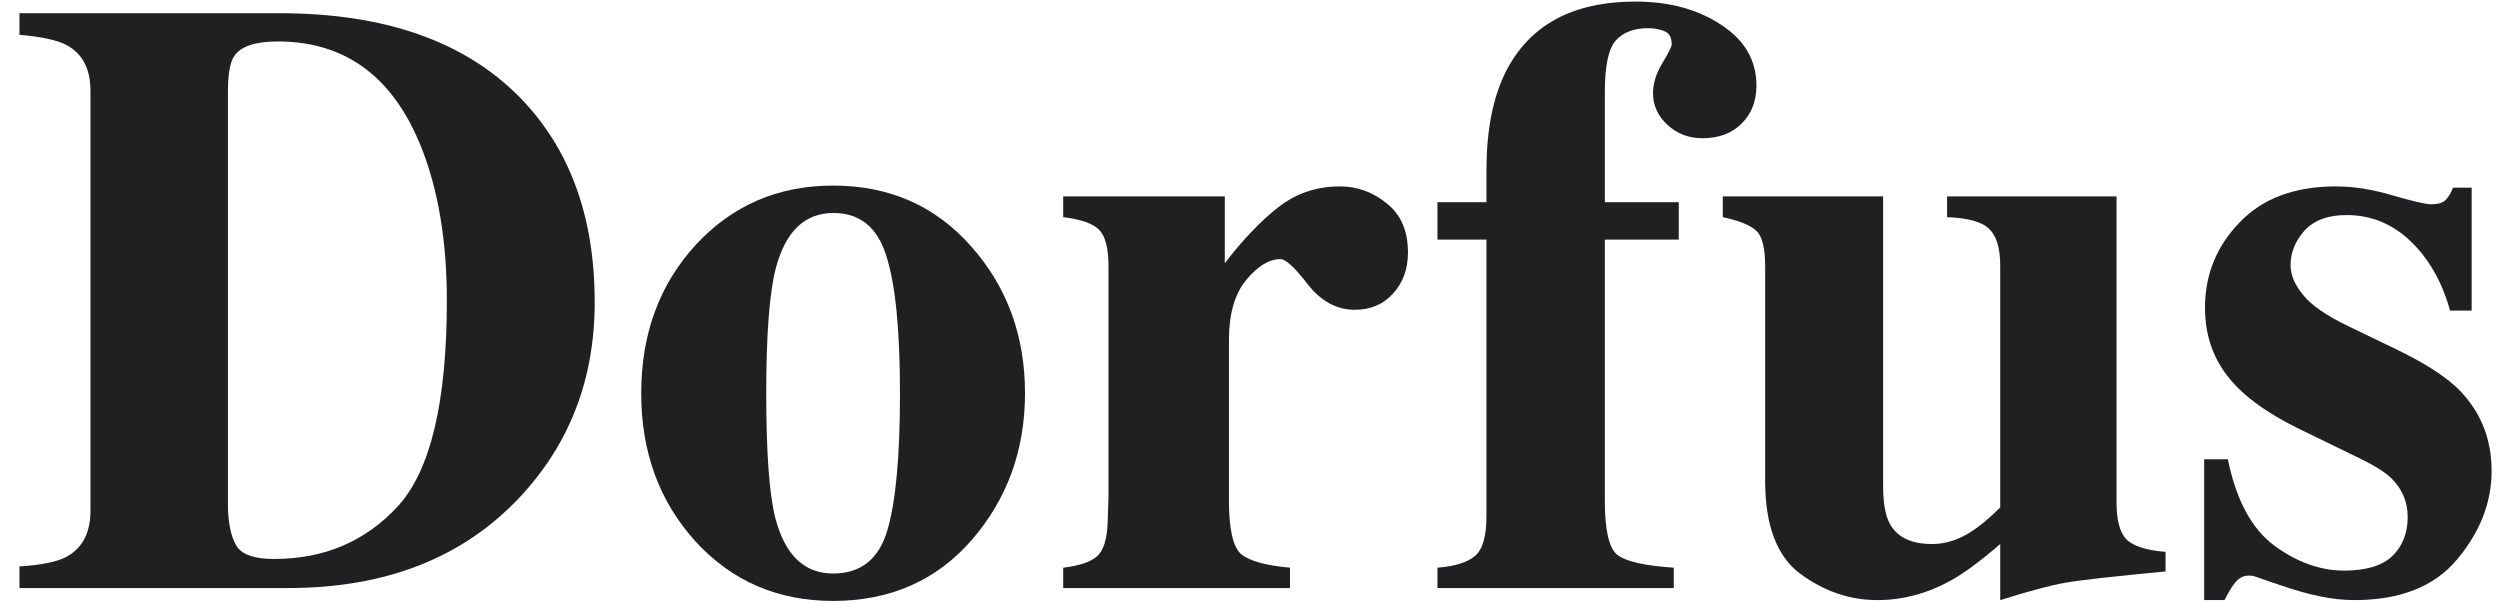
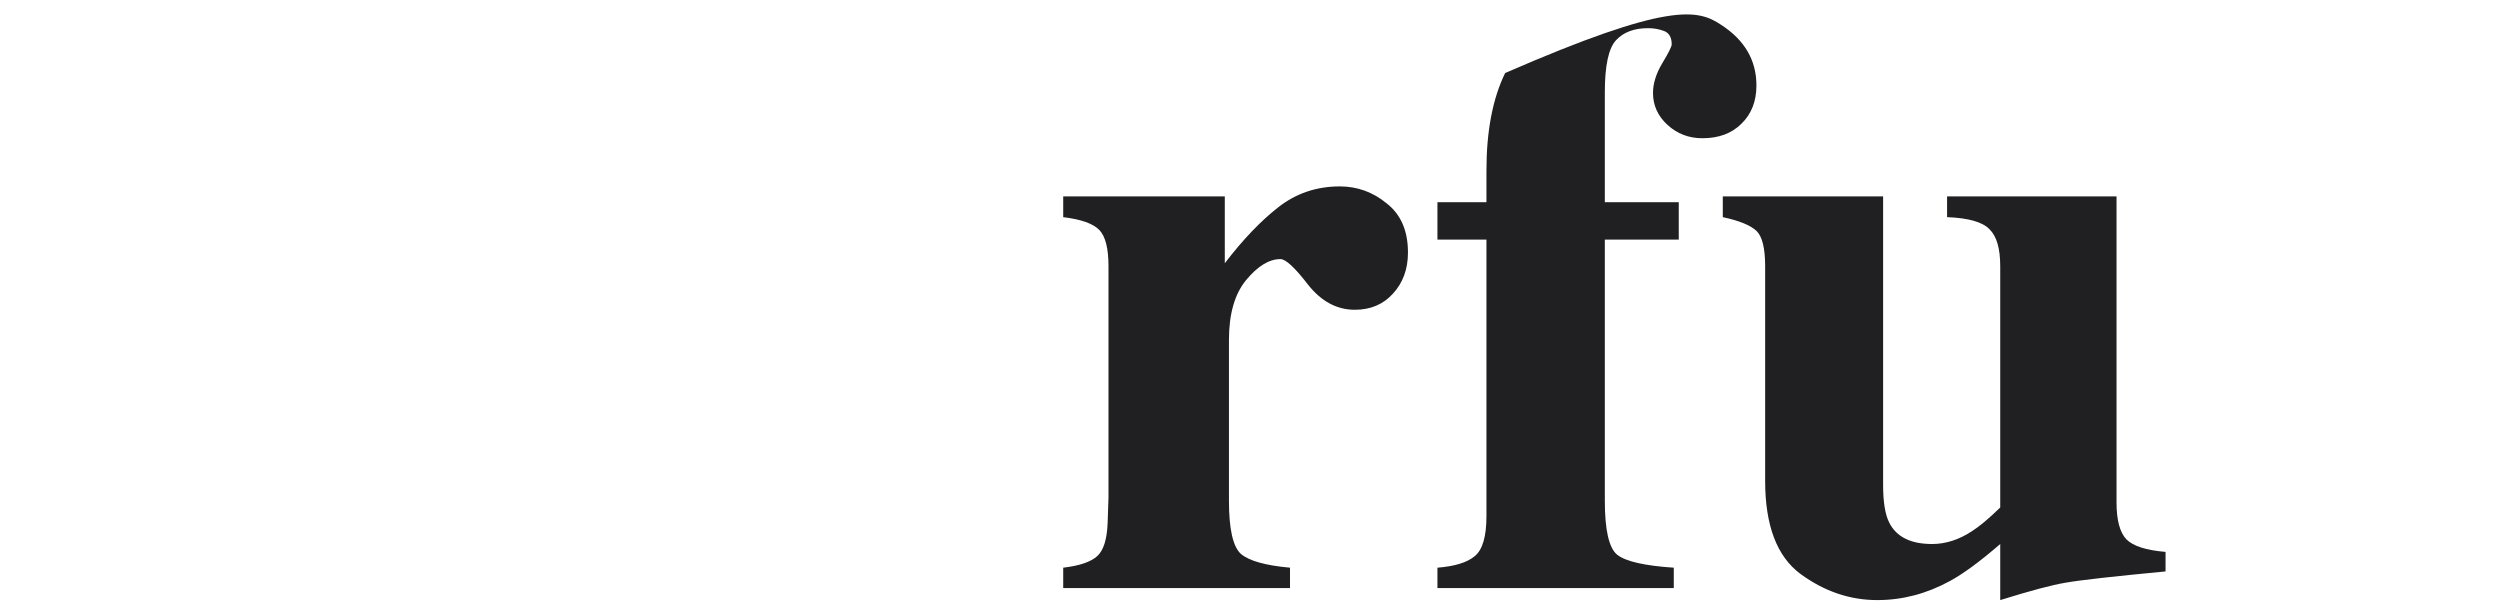
<svg xmlns="http://www.w3.org/2000/svg" width="119" height="29" viewBox="0 0 119 29" fill="none">
-   <path d="M0.926 26.963C1.941 26.897 2.672 26.752 3.12 26.528C3.911 26.119 4.307 25.375 4.307 24.294V4.326C4.307 3.285 3.931 2.56 3.18 2.151C2.745 1.914 1.993 1.749 0.926 1.657V0.629H13.302C18.297 0.629 22.107 1.96 24.73 4.622C27.115 7.048 28.308 10.303 28.308 14.389C28.308 18.053 27.108 21.157 24.71 23.701C22.008 26.561 18.344 27.991 13.717 27.991H0.926V26.963ZM10.851 24.255C10.89 25.085 11.042 25.685 11.305 26.054C11.582 26.423 12.162 26.607 13.045 26.607C15.444 26.607 17.414 25.764 18.956 24.077C20.499 22.376 21.27 19.121 21.27 14.31C21.27 11.45 20.855 8.992 20.024 6.936C18.68 3.627 16.413 1.973 13.223 1.973C12.169 1.973 11.483 2.197 11.167 2.645C10.956 2.935 10.851 3.495 10.851 4.326V24.255Z" fill="#201F22" />
-   <path d="M30.522 18.719C30.522 15.898 31.386 13.546 33.112 11.661C34.852 9.776 37.033 8.834 39.656 8.834C42.332 8.834 44.52 9.796 46.22 11.72C47.934 13.644 48.79 15.977 48.79 18.719C48.79 21.421 47.947 23.747 46.26 25.698C44.572 27.635 42.371 28.604 39.656 28.604C37.02 28.604 34.839 27.662 33.112 25.777C31.386 23.879 30.522 21.526 30.522 18.719ZM36.473 18.719C36.473 21.553 36.618 23.536 36.908 24.67C37.369 26.423 38.285 27.299 39.656 27.299C40.961 27.299 41.818 26.627 42.226 25.283C42.635 23.938 42.839 21.75 42.839 18.719C42.839 15.7 42.622 13.519 42.187 12.175C41.765 10.817 40.928 10.138 39.676 10.138C38.305 10.138 37.389 11.015 36.928 12.768C36.625 13.941 36.473 15.925 36.473 18.719Z" fill="#201F22" />
  <path d="M50.609 27.022C51.387 26.93 51.927 26.746 52.23 26.469C52.533 26.192 52.698 25.658 52.724 24.867L52.764 23.681V12.669C52.764 11.825 52.619 11.252 52.329 10.949C52.039 10.646 51.466 10.441 50.609 10.336V9.348H58.3V12.531C59.157 11.41 60.007 10.521 60.85 9.862C61.694 9.203 62.669 8.873 63.776 8.873C64.607 8.873 65.351 9.143 66.01 9.684C66.683 10.211 67.019 10.989 67.019 12.017C67.019 12.807 66.781 13.46 66.307 13.974C65.846 14.488 65.239 14.745 64.488 14.745C63.631 14.745 62.887 14.343 62.254 13.539C61.634 12.735 61.2 12.333 60.949 12.333C60.409 12.333 59.862 12.669 59.308 13.341C58.768 14 58.498 14.949 58.498 16.188V23.839C58.498 25.184 58.689 26.027 59.071 26.37C59.466 26.7 60.244 26.917 61.404 27.022V27.991H50.609V27.022Z" fill="#201F22" />
-   <path d="M68.422 27.022C69.253 26.956 69.846 26.772 70.202 26.469C70.571 26.166 70.755 25.533 70.755 24.571V11.404H68.422V9.624H70.755V8.122C70.755 6.237 71.052 4.688 71.645 3.476C72.765 1.209 74.835 0.075 77.853 0.075C79.461 0.075 80.818 0.444 81.926 1.182C83.046 1.907 83.606 2.869 83.606 4.069C83.606 4.82 83.369 5.426 82.894 5.888C82.433 6.349 81.814 6.58 81.036 6.58C80.39 6.58 79.837 6.369 79.375 5.947C78.914 5.525 78.683 5.018 78.683 4.425C78.683 3.977 78.828 3.509 79.118 3.021C79.421 2.52 79.573 2.217 79.573 2.112C79.573 1.782 79.454 1.571 79.217 1.479C78.98 1.387 78.723 1.341 78.446 1.341C77.787 1.341 77.279 1.532 76.924 1.914C76.568 2.296 76.39 3.12 76.39 4.385V9.624H79.909V11.404H76.39V23.839C76.39 25.236 76.588 26.093 76.983 26.41C77.391 26.726 78.288 26.93 79.672 27.022V27.991H68.422V27.022Z" fill="#201F22" />
+   <path d="M68.422 27.022C69.253 26.956 69.846 26.772 70.202 26.469C70.571 26.166 70.755 25.533 70.755 24.571V11.404H68.422V9.624H70.755V8.122C70.755 6.237 71.052 4.688 71.645 3.476C79.461 0.075 80.818 0.444 81.926 1.182C83.046 1.907 83.606 2.869 83.606 4.069C83.606 4.82 83.369 5.426 82.894 5.888C82.433 6.349 81.814 6.58 81.036 6.58C80.39 6.58 79.837 6.369 79.375 5.947C78.914 5.525 78.683 5.018 78.683 4.425C78.683 3.977 78.828 3.509 79.118 3.021C79.421 2.52 79.573 2.217 79.573 2.112C79.573 1.782 79.454 1.571 79.217 1.479C78.98 1.387 78.723 1.341 78.446 1.341C77.787 1.341 77.279 1.532 76.924 1.914C76.568 2.296 76.39 3.12 76.39 4.385V9.624H79.909V11.404H76.39V23.839C76.39 25.236 76.588 26.093 76.983 26.41C77.391 26.726 78.288 26.93 79.672 27.022V27.991H68.422V27.022Z" fill="#201F22" />
  <path d="M89.636 9.348V23.088C89.636 23.905 89.735 24.505 89.933 24.887C90.275 25.559 90.954 25.895 91.969 25.895C92.615 25.895 93.248 25.691 93.867 25.283C94.223 25.058 94.671 24.683 95.211 24.156V12.669C95.211 11.825 95.04 11.239 94.697 10.909C94.368 10.567 93.696 10.376 92.681 10.336V9.348H100.747V23.918C100.747 24.762 100.905 25.349 101.222 25.678C101.538 25.994 102.157 26.192 103.08 26.271V27.2C100.576 27.438 98.994 27.616 98.335 27.734C97.689 27.84 96.648 28.116 95.211 28.564V25.895C94.249 26.726 93.452 27.312 92.819 27.655C91.712 28.261 90.559 28.564 89.359 28.564C88.054 28.564 86.835 28.149 85.702 27.319C84.581 26.489 84.021 25.012 84.021 22.89V12.669C84.021 11.812 83.883 11.252 83.606 10.989C83.329 10.725 82.796 10.507 82.005 10.336V9.348H89.636Z" fill="#201F22" />
-   <path d="M104.919 21.862H106.046C106.441 23.8 107.179 25.171 108.26 25.975C109.341 26.765 110.448 27.161 111.581 27.161C112.623 27.161 113.387 26.93 113.875 26.469C114.362 25.994 114.606 25.375 114.606 24.61C114.606 23.886 114.343 23.266 113.815 22.752C113.525 22.475 113.058 22.179 112.412 21.862L109.407 20.399C107.825 19.622 106.691 18.778 106.006 17.869C105.307 16.959 104.958 15.885 104.958 14.646C104.958 13.078 105.505 11.727 106.599 10.593C107.693 9.446 109.222 8.873 111.186 8.873C112.043 8.873 112.952 9.018 113.914 9.308C114.876 9.585 115.476 9.723 115.713 9.723C116.043 9.723 116.274 9.657 116.405 9.525C116.55 9.381 116.669 9.183 116.761 8.932H117.651V14.784H116.623C116.241 13.414 115.614 12.313 114.745 11.483C113.875 10.652 112.86 10.237 111.7 10.237C110.804 10.237 110.131 10.488 109.683 10.989C109.248 11.489 109.031 12.03 109.031 12.61C109.031 13.084 109.229 13.559 109.624 14.033C110.006 14.521 110.731 15.022 111.799 15.536L114.013 16.603C115.384 17.262 116.386 17.902 117.018 18.521C118.073 19.576 118.6 20.874 118.6 22.416C118.6 23.918 118.053 25.322 116.959 26.627C115.878 27.919 114.25 28.564 112.076 28.564C111.535 28.564 110.988 28.505 110.435 28.387C109.894 28.281 109.222 28.09 108.418 27.813L107.726 27.576C107.476 27.484 107.317 27.431 107.252 27.418C107.199 27.405 107.126 27.398 107.034 27.398C106.81 27.398 106.612 27.49 106.441 27.675C106.283 27.846 106.098 28.143 105.887 28.564H104.919V21.862Z" fill="#201F22" />
</svg>